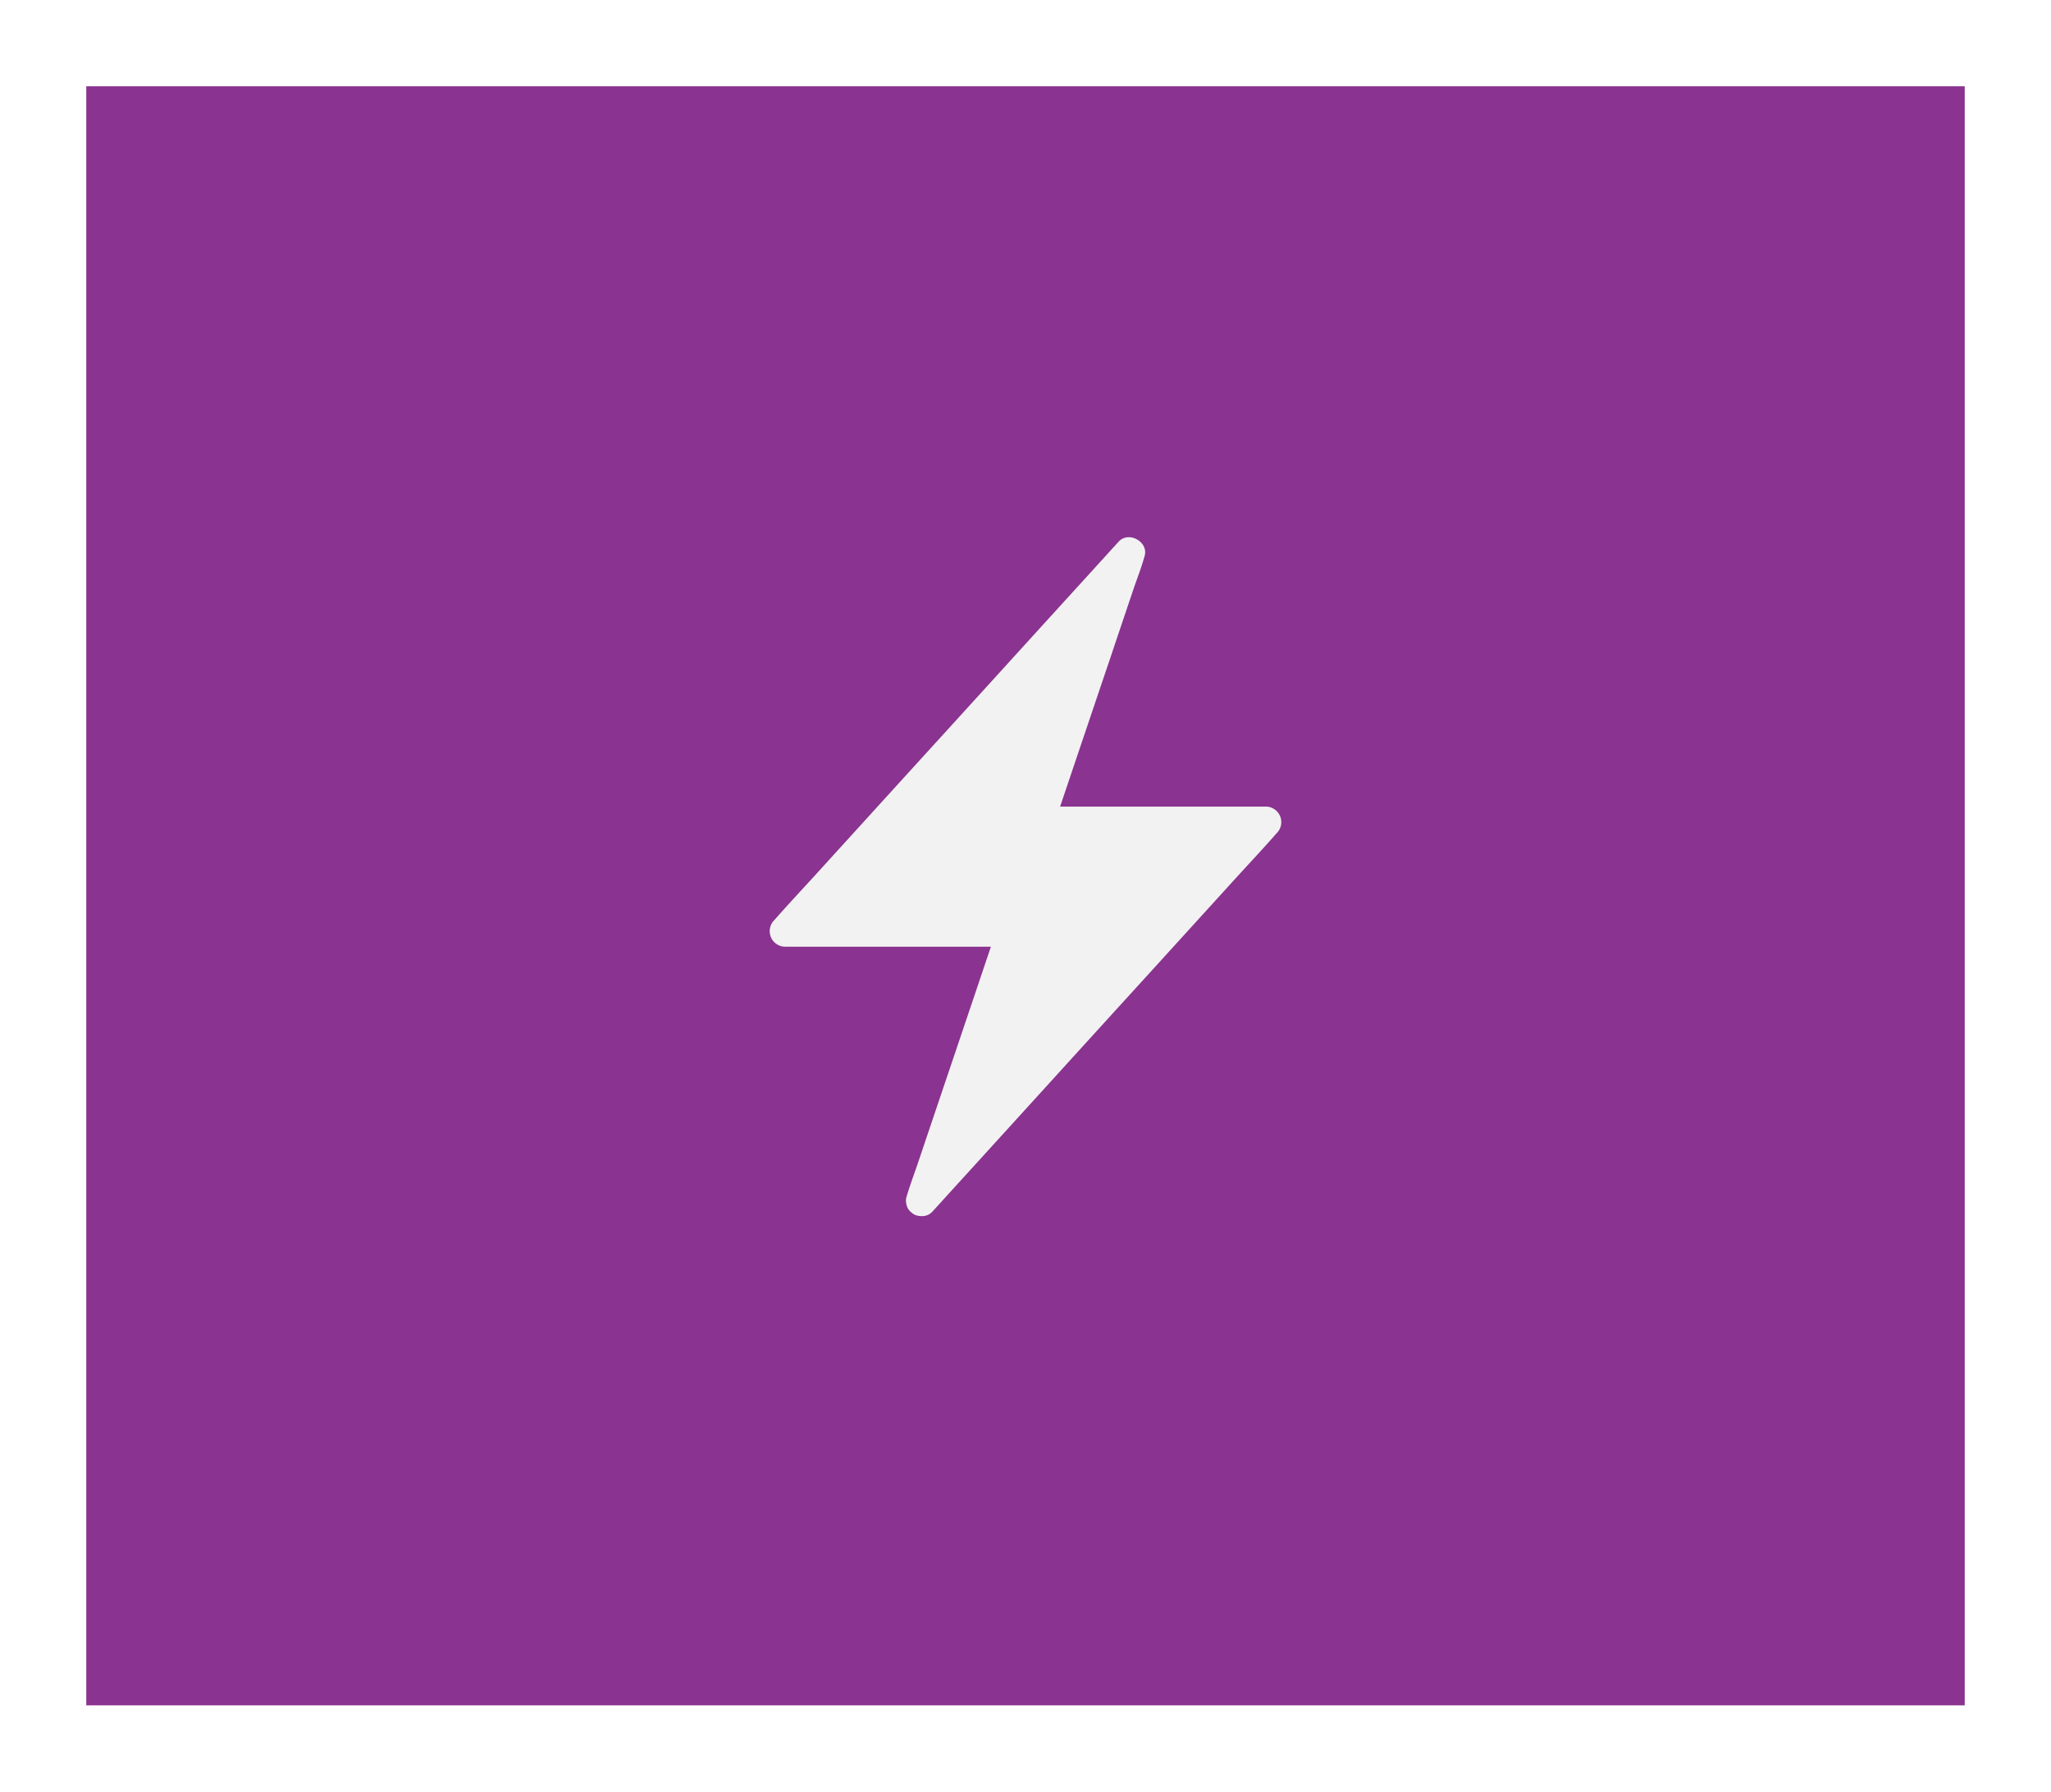
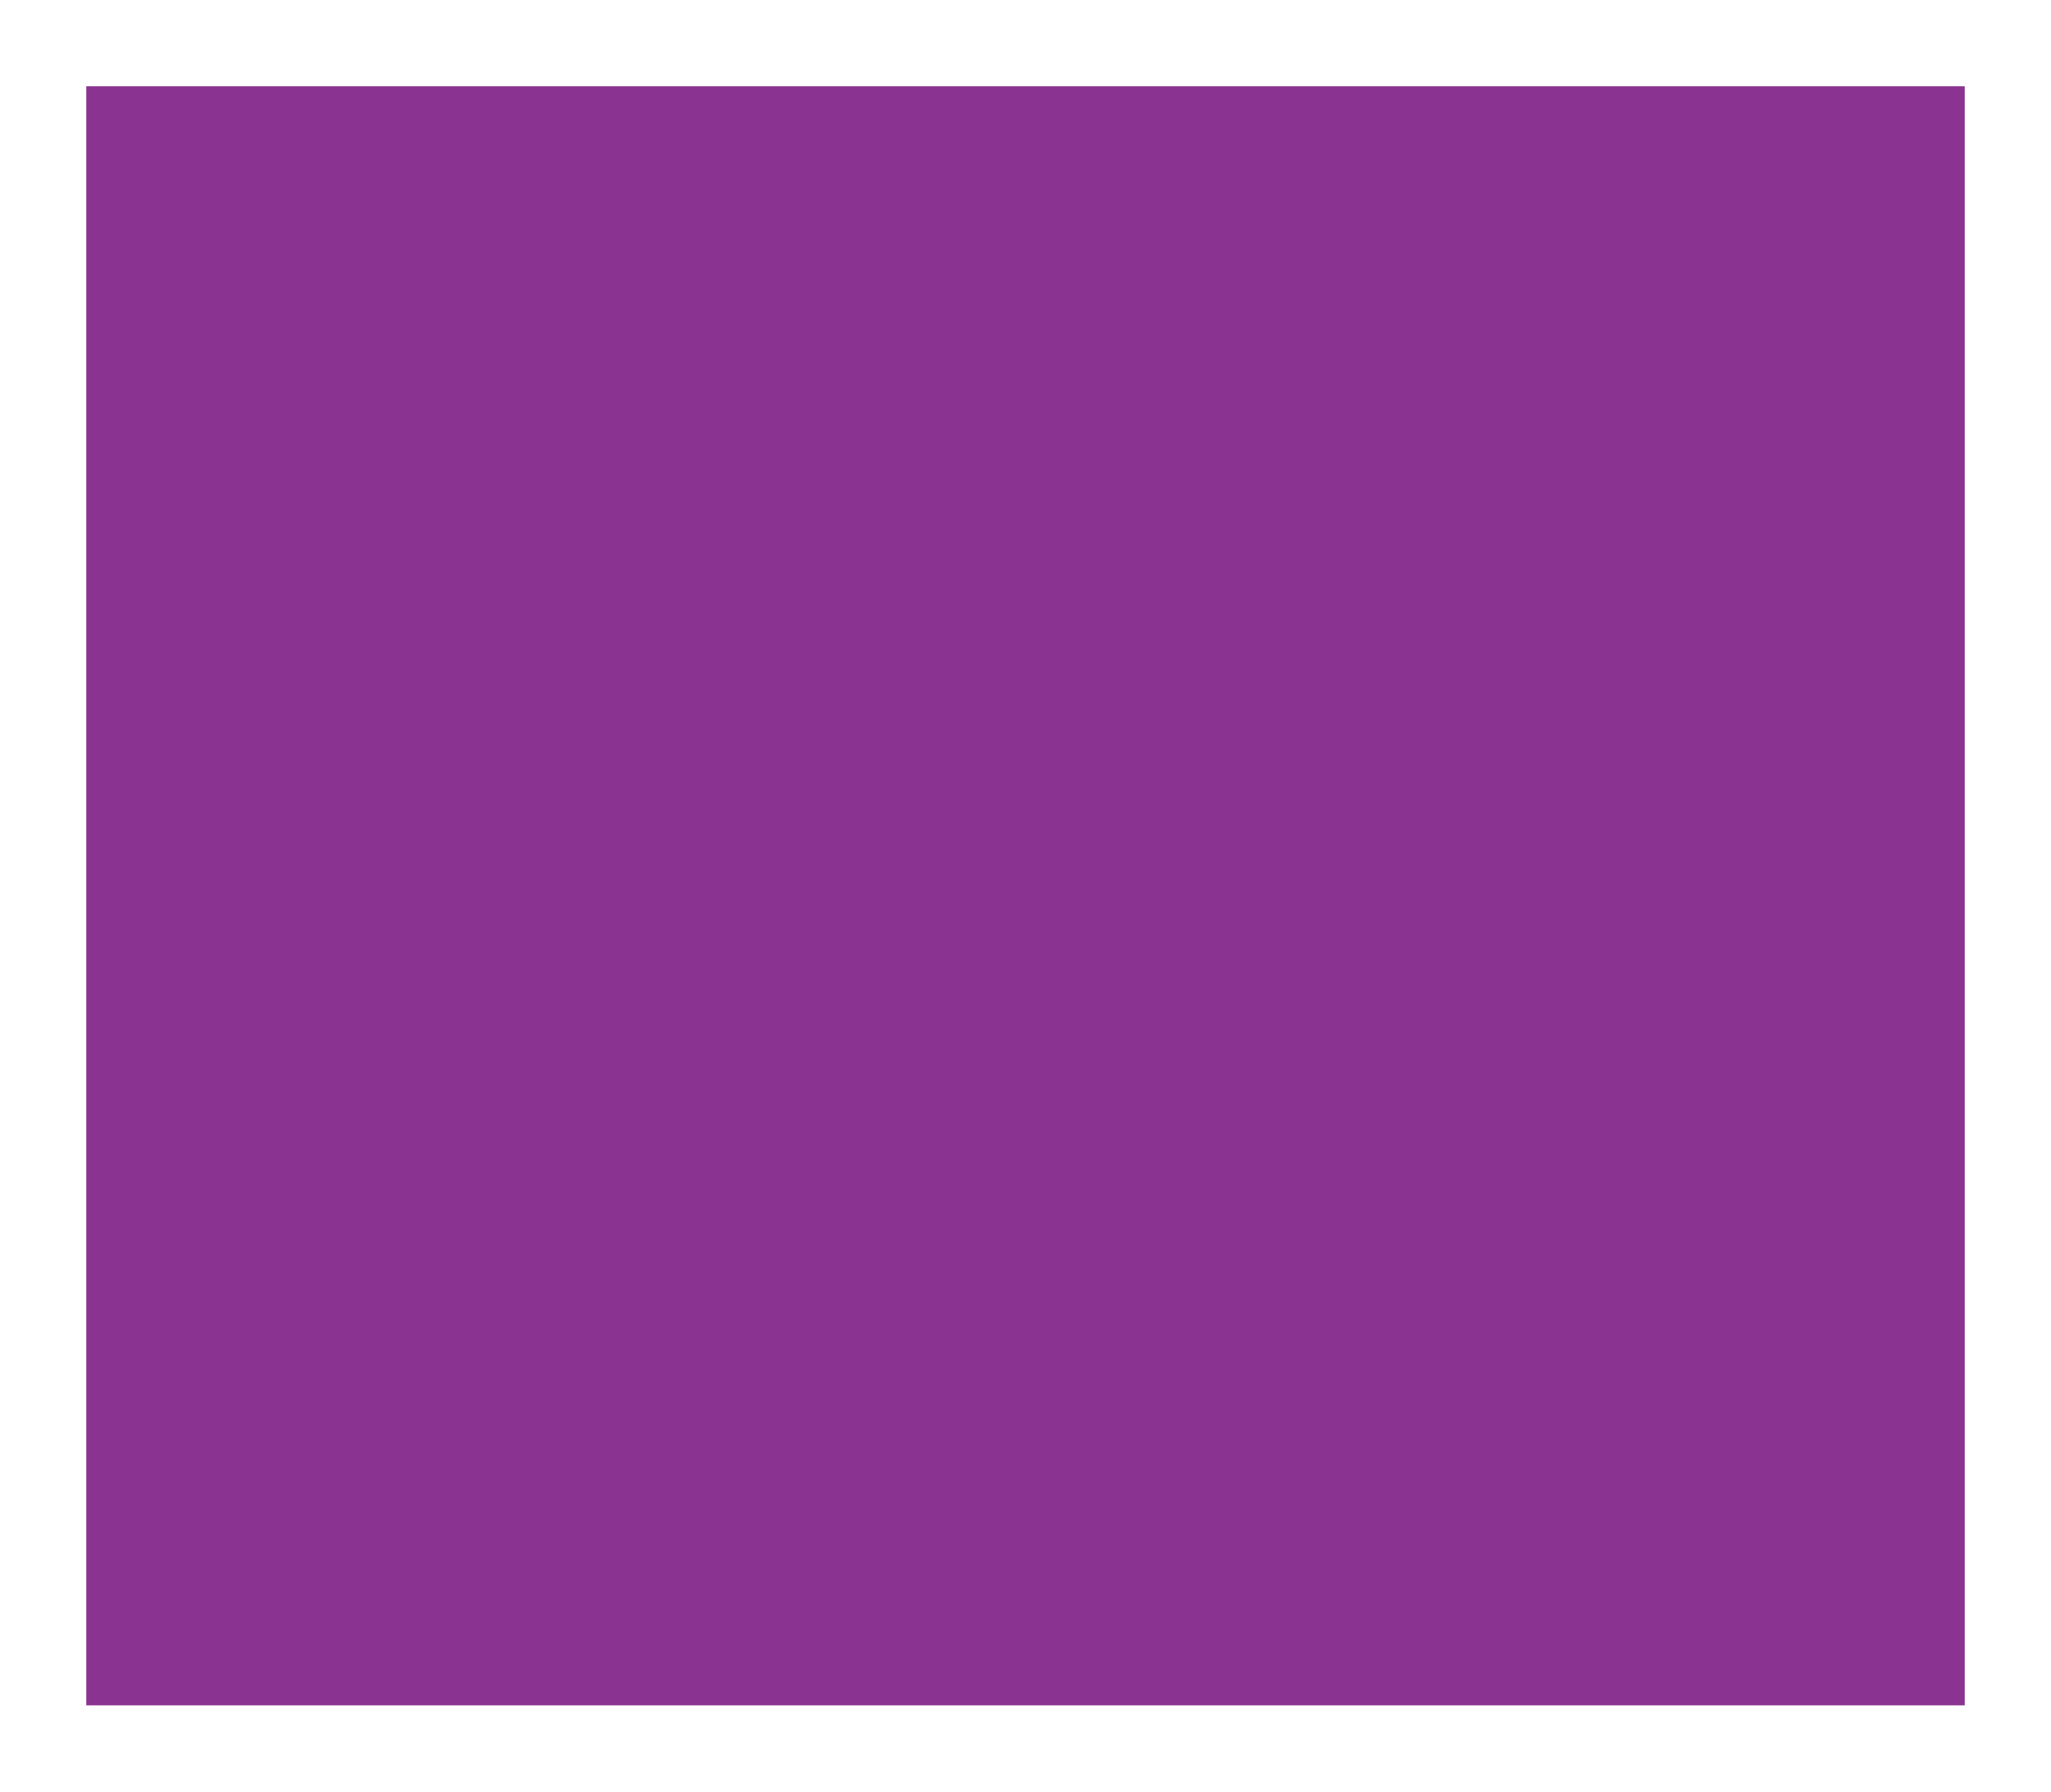
<svg xmlns="http://www.w3.org/2000/svg" width="320.921" height="280.304" viewBox="0 0 320.921 280.304">
  <defs>
    <filter id="alexander-hipp-iEEBWgY_6lA-unsplash" x="0" y="0" width="320.921" height="280.304" filterUnits="userSpaceOnUse">
      <feOffset dy="3" input="SourceAlpha" />
      <feGaussianBlur stdDeviation="4.5" result="blur" />
      <feFlood flood-opacity="0.102" />
      <feComposite operator="in" in2="blur" />
      <feComposite in="SourceGraphic" />
    </filter>
  </defs>
  <g id="Group_507" data-name="Group 507" transform="translate(-975.5 -4811.863)">
    <g transform="matrix(1, 0, 0, 1, 975.5, 4811.86)" filter="url(#alexander-hipp-iEEBWgY_6lA-unsplash)">
      <rect id="alexander-hipp-iEEBWgY_6lA-unsplash-2" data-name="alexander-hipp-iEEBWgY_6lA-unsplash" width="293.921" height="253.304" transform="translate(13.5 10.5)" fill="#8a3390" />
    </g>
    <g id="Group_343" data-name="Group 343" transform="translate(1095.956 4895.903)">
-       <path id="Path_20" data-name="Path 20" d="M53.637,29.115H21.4c.126-.378.255-.753.381-1.135,1.135-3.353,2.257-6.7,3.391-10.048Q27.232,11.818,29.3,5.716C30.476,2.2,31.659-1.293,32.843-4.8c.566-1.7,1.254-3.388,1.723-5.114.013-.023.013-.048.026-.071.769-2.27-2.438-4.1-4.031-2.354-1.8,1.966-3.582,3.944-5.38,5.91Q18.721.661,12.262,7.765,4.5,16.305-3.276,24.832q-6.745,7.42-13.484,14.826c-2.173,2.389-4.39,4.739-6.514,7.164a.309.309,0,0,1-.1.1,2.438,2.438,0,0,0,1.7,4.112H10.571c-.129.378-.255.757-.385,1.135-1.132,3.353-2.253,6.7-3.388,10.048q-2.061,6.115-4.125,12.22Q.9,79.7-.874,84.951c-.579,1.7-1.219,3.391-1.726,5.114a.651.651,0,0,1-.023.074,2.07,2.07,0,0,0-.042,1.106c0,.01,0,.019,0,.029s.006.023.01.036a2.114,2.114,0,0,0,.643,1.18c.032.029.065.055.1.081a2.125,2.125,0,0,0,.976.537,2.851,2.851,0,0,0,.563.071,2.168,2.168,0,0,0,1.778-.689c1.8-1.966,3.582-3.944,5.38-5.91q6.459-7.095,12.919-14.2,7.764-8.545,15.537-17.07,6.75-7.42,13.484-14.826c2.173-2.386,4.394-4.739,6.514-7.164a.46.46,0,0,1,.1-.1,2.437,2.437,0,0,0-1.7-4.112" transform="translate(24.021 13.039)" fill="#f2f2f2" />
-     </g>
+       </g>
  </g>
</svg>